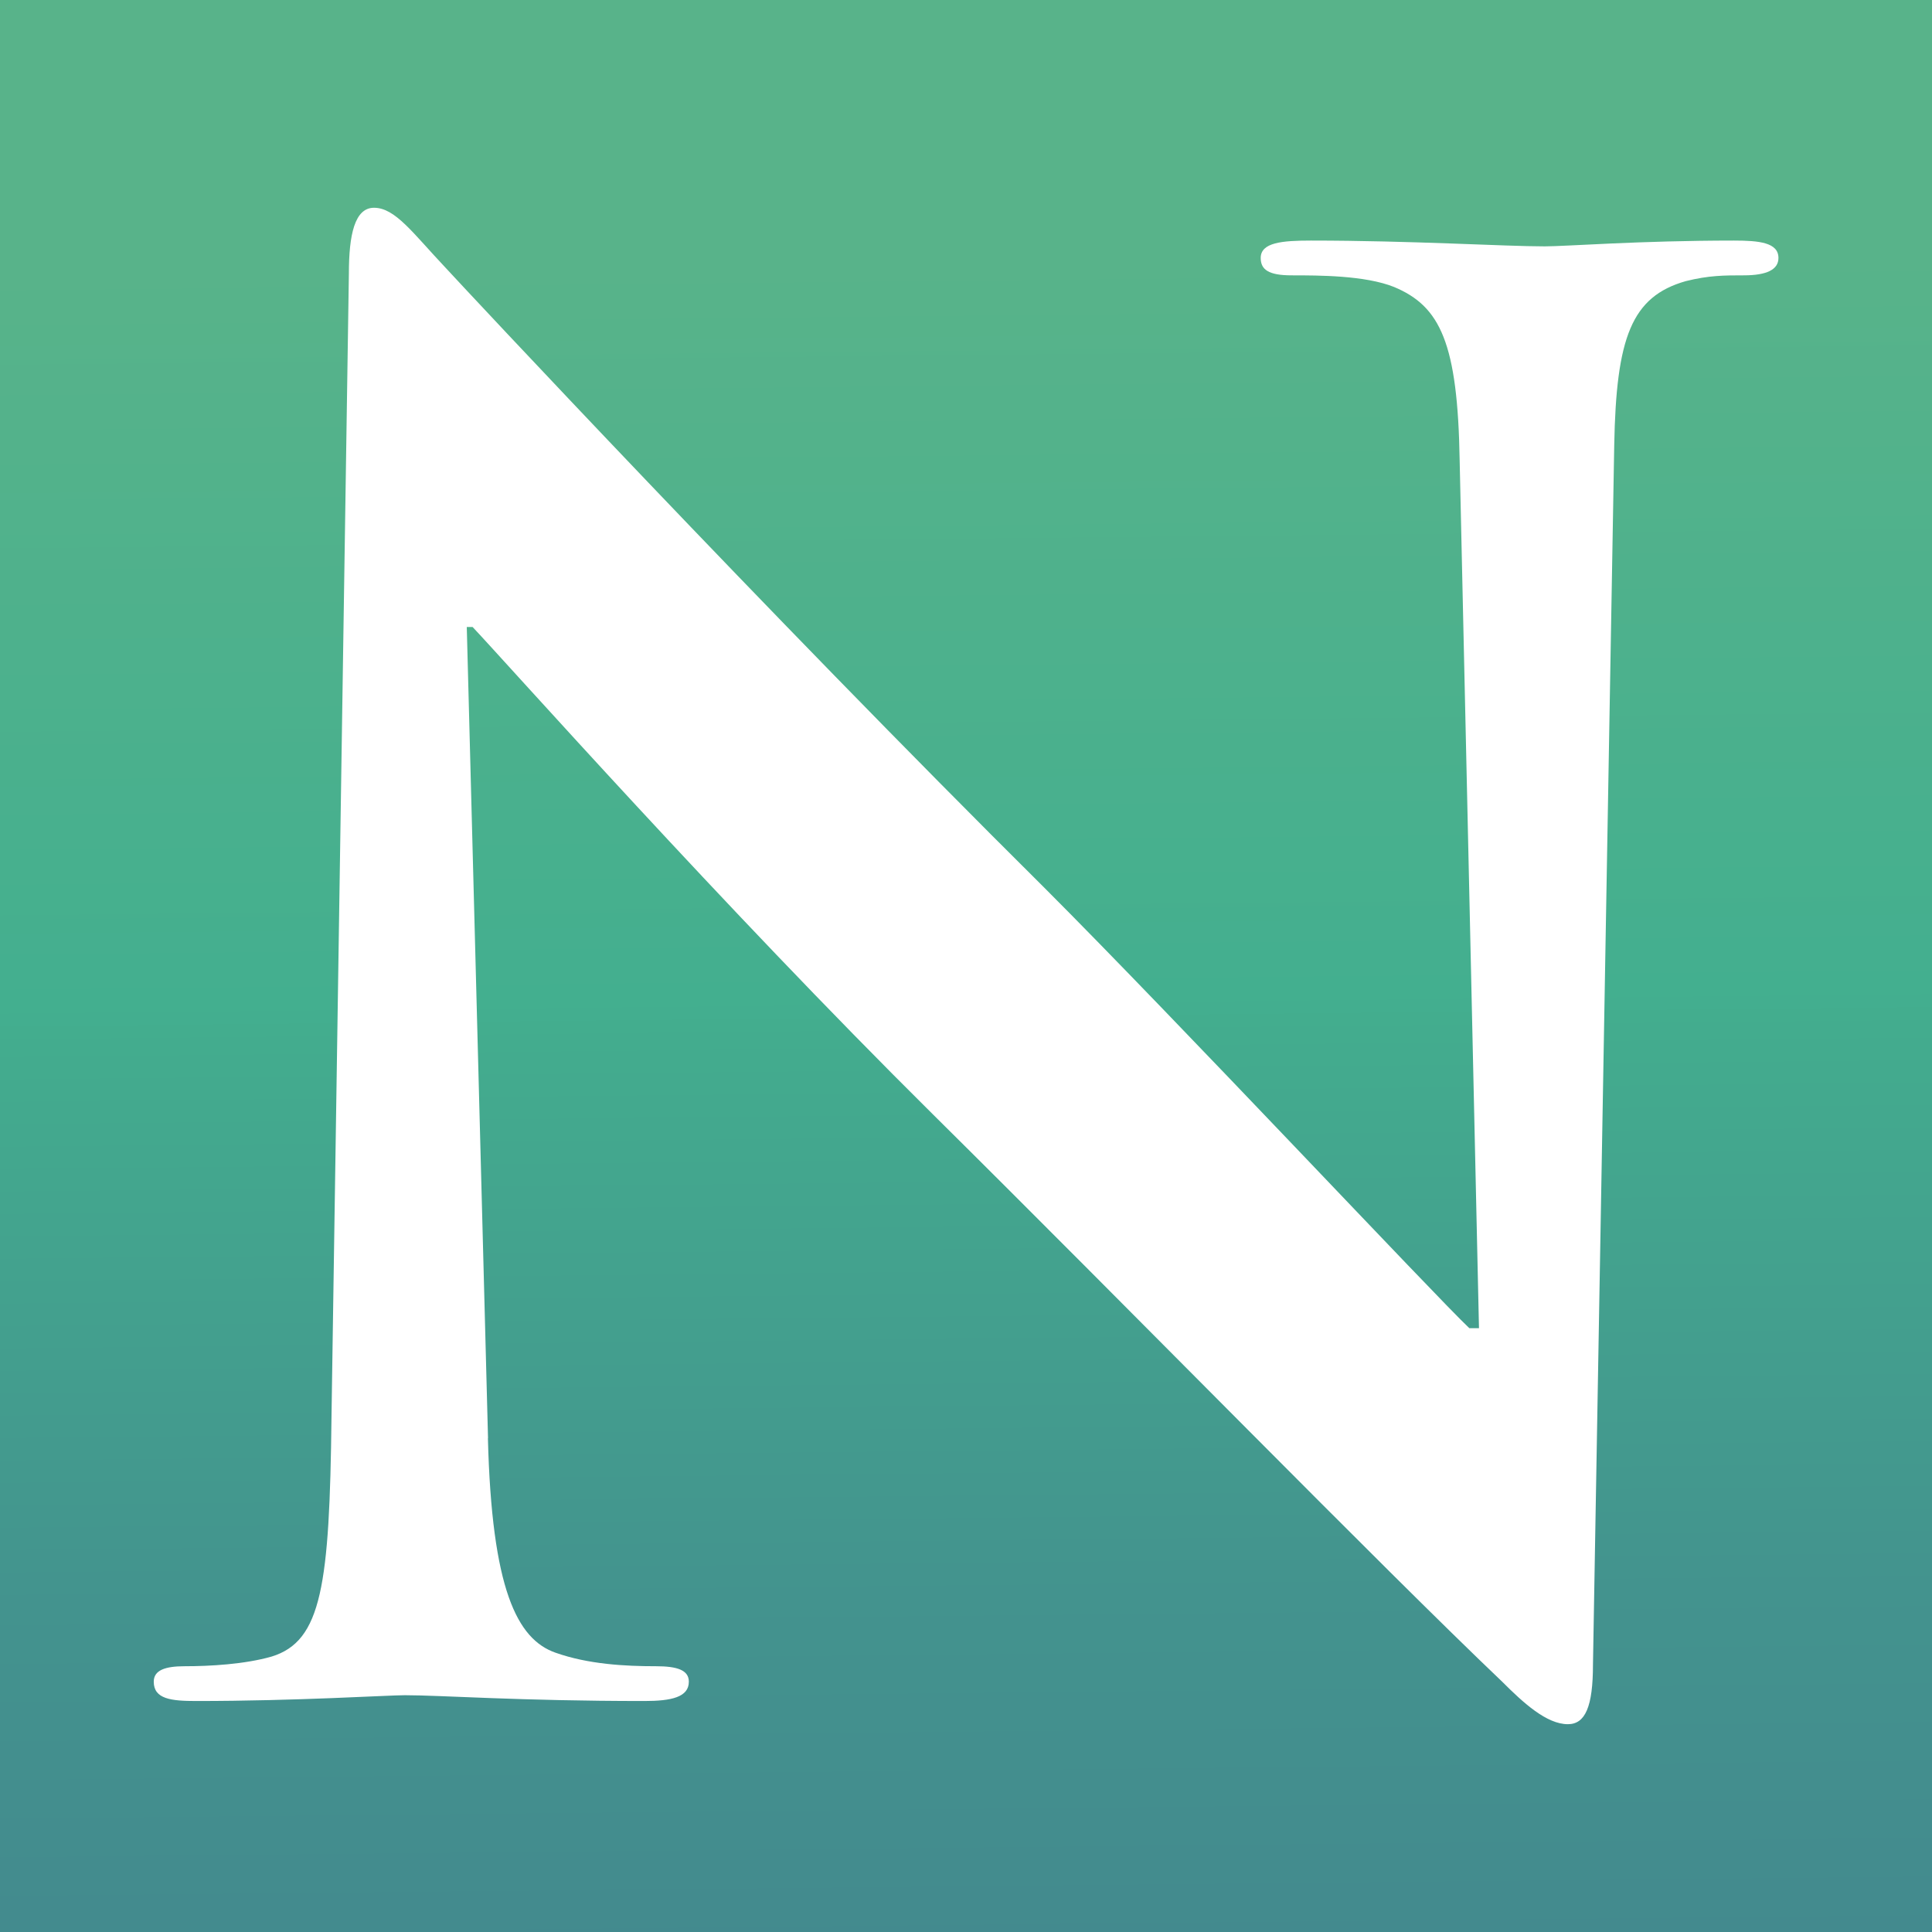
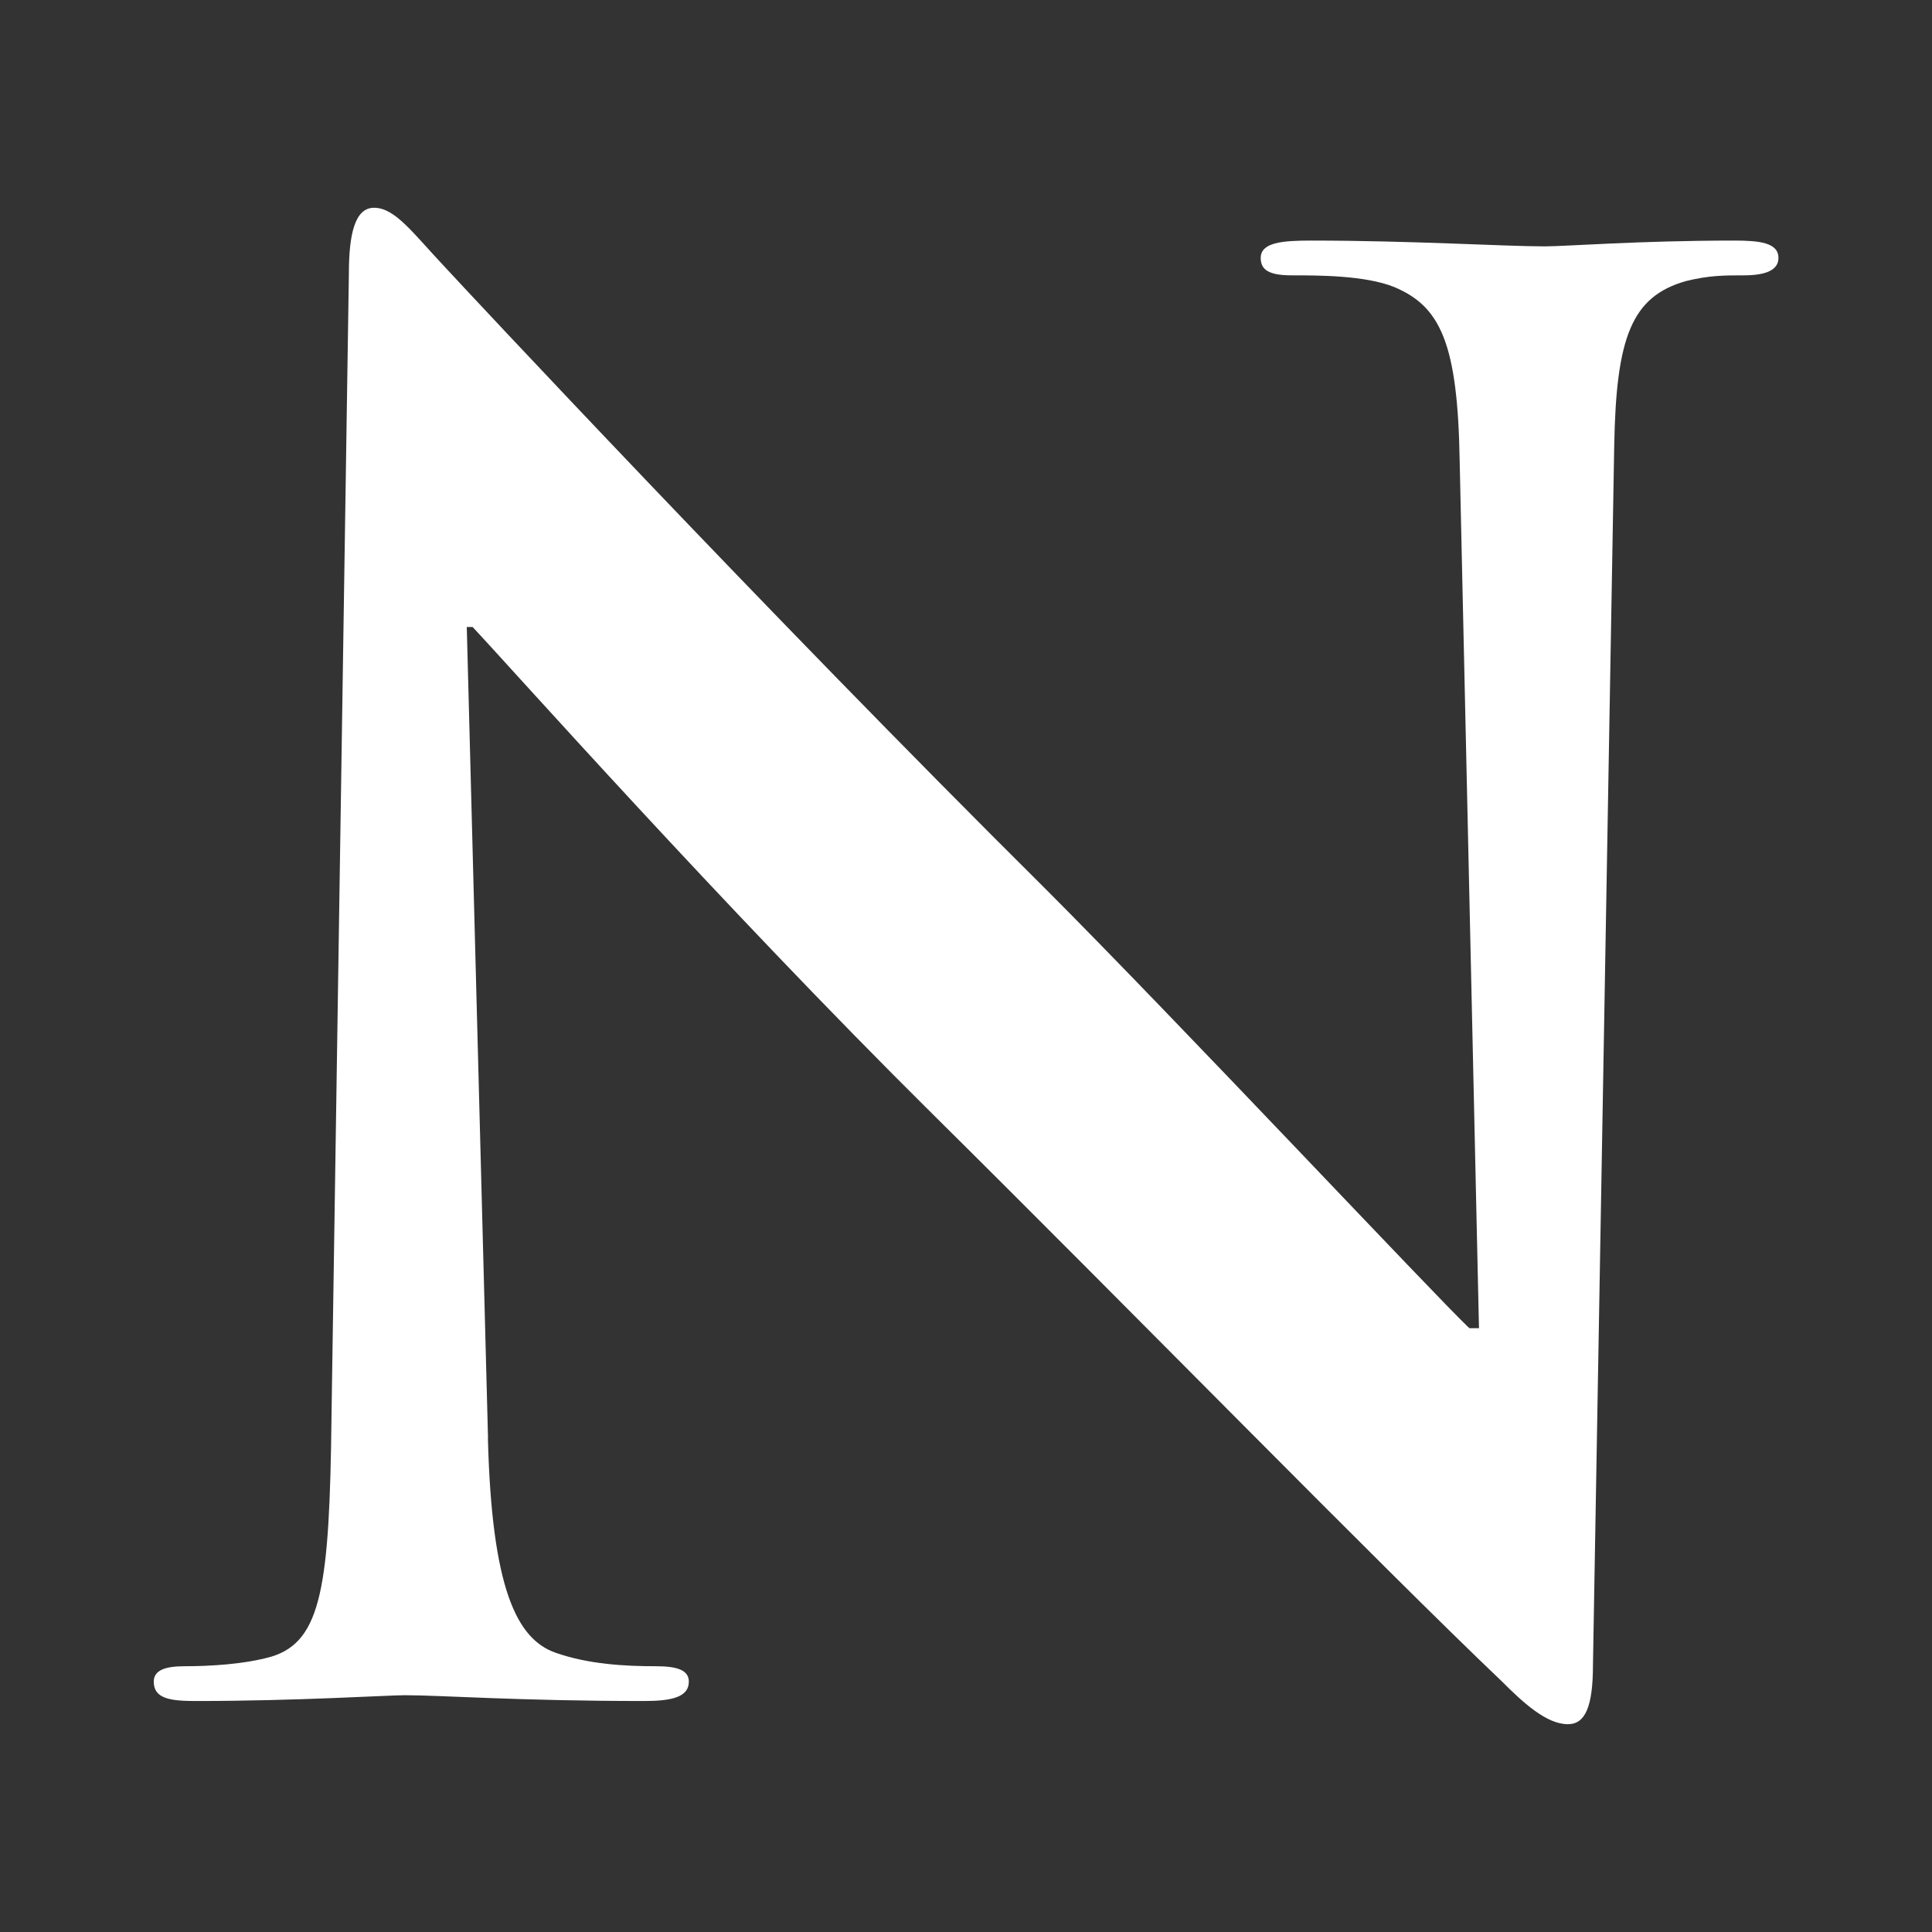
<svg xmlns="http://www.w3.org/2000/svg" id="_Слой_2" data-name="Слой 2" viewBox="0 0 500 500">
  <rect x="0" y="0" width="500" height="500" fill="#333333" stroke="none" />
  <defs>
    <style> .cls-1 { fill: #fff; } .cls-2 { fill: url(#_Безымянный_градиент_2); } </style>
    <linearGradient id="_Безымянный_градиент_2" data-name="Безымянный градиент 2" x1="252.56" y1="503.12" x2="247.51" y2="3.15" gradientUnits="userSpaceOnUse">
      <stop offset="0" stop-color="#438a8e" />
      <stop offset=".18" stop-color="#43938e" />
      <stop offset=".47" stop-color="#43ac8e" />
      <stop offset=".49" stop-color="#43af8f" />
      <stop offset=".87" stop-color="#58b38a" />
    </linearGradient>
  </defs>
  <g id="_Слой_1-2" data-name="Слой 1">
-     <rect class="cls-2" width="500" height="500" />
    <path class="cls-1" d="m126.27,372.23c1,38.99,7.5,51.99,17.5,55.49,8.5,3,18,3.5,26,3.5,5.5,0,8.5,1,8.5,4,0,4-4.5,5-11.5,5-32.5,0-52.49-1.5-61.99-1.5-4.5,0-27.99,1.5-53.99,1.5-6.5,0-11-.5-11-5,0-3,3-4,8-4,6.5,0,15.5-.5,22.5-2.5,13-4,15-18.5,15.5-61.99l4.5-295.96c0-10,1.5-17,6.5-17,5.5,0,10,6.5,18.5,15.5,6,6.5,81.99,87.99,154.98,160.47,33.99,34,101.48,105.99,109.99,113.99h2.5l-5-224.47c-.5-30.5-5-40-17-45-7.5-3-19.49-3-26.49-3-6,0-8-1.5-8-4.5,0-4,5.5-4.5,13-4.5,25.99,0,49.99,1.5,60.49,1.5,5.5,0,24.5-1.5,49-1.5,6.5,0,11.5.5,11.5,4.5,0,3-3,4.5-9,4.5-5,0-9,0-15,1.5-14,4-18,14.5-18.5,42.5l-5.5,315.46c0,11-2,15.5-6.5,15.5-5.5,0-11.5-5.5-17-11-31.49-30-95.49-95.49-147.48-146.98-54.5-54-109.99-116.48-118.98-125.98h-1.5l5.5,209.97Z" />
  </g>
</svg>